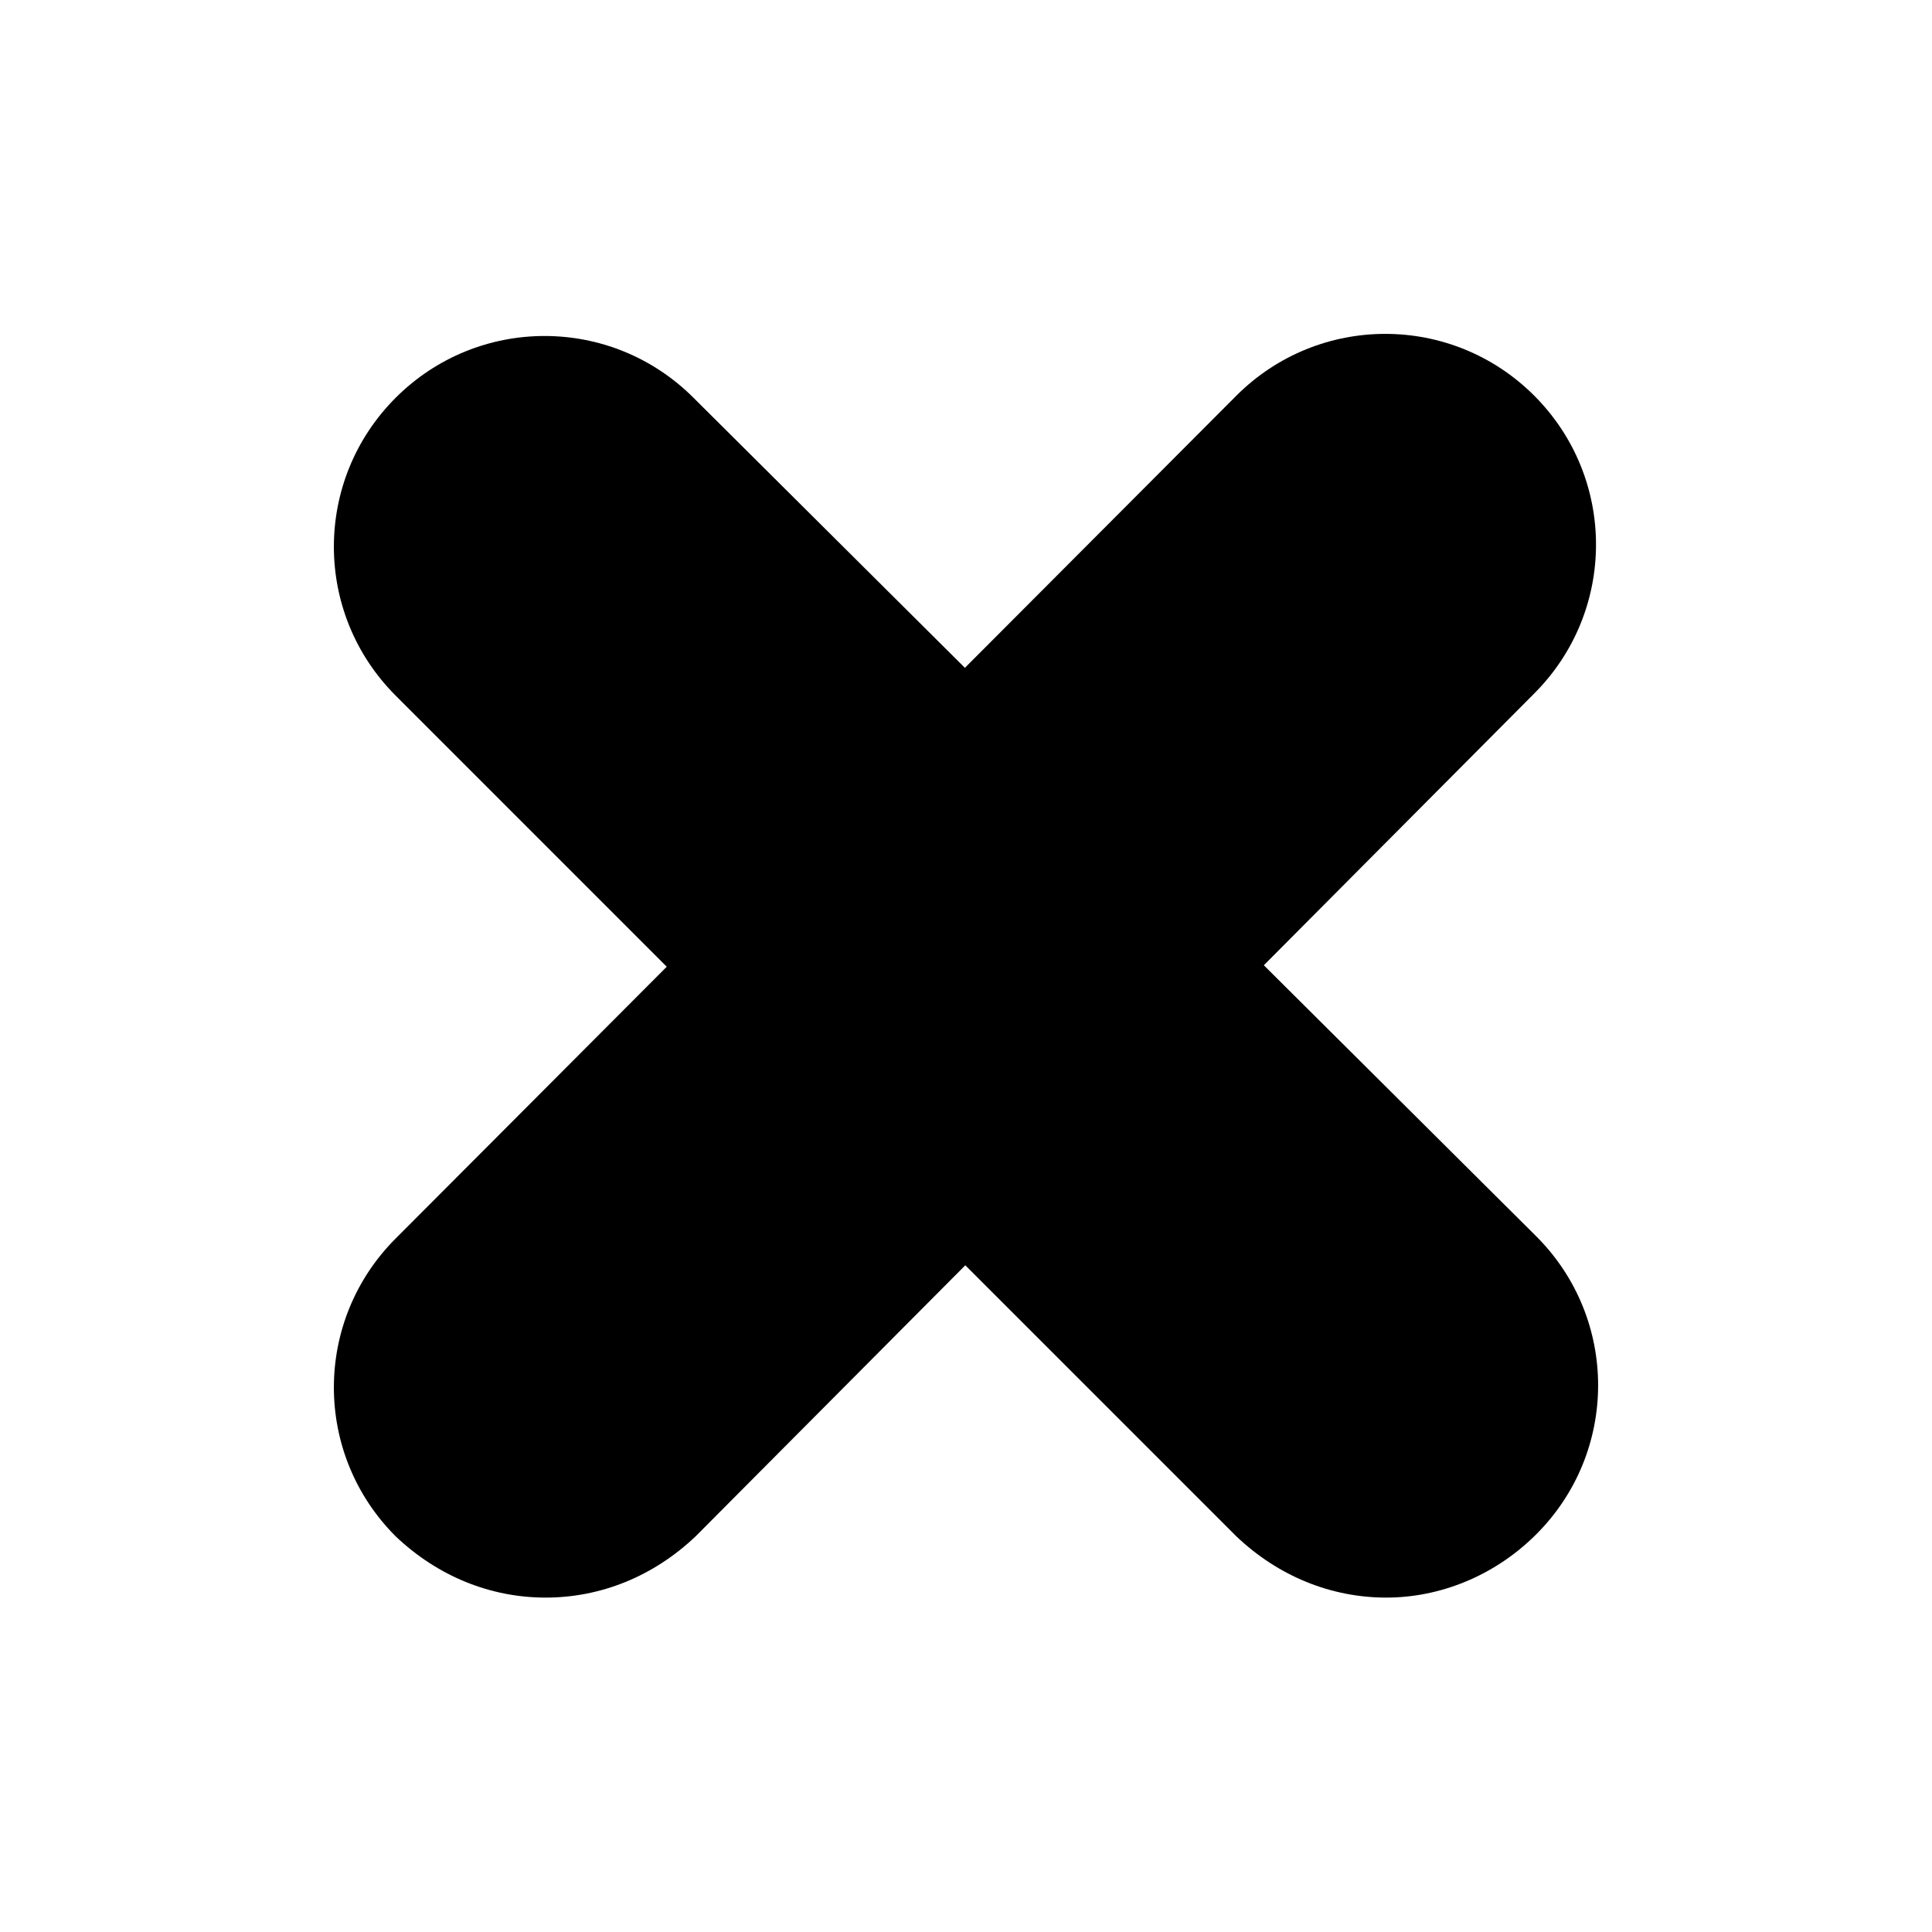
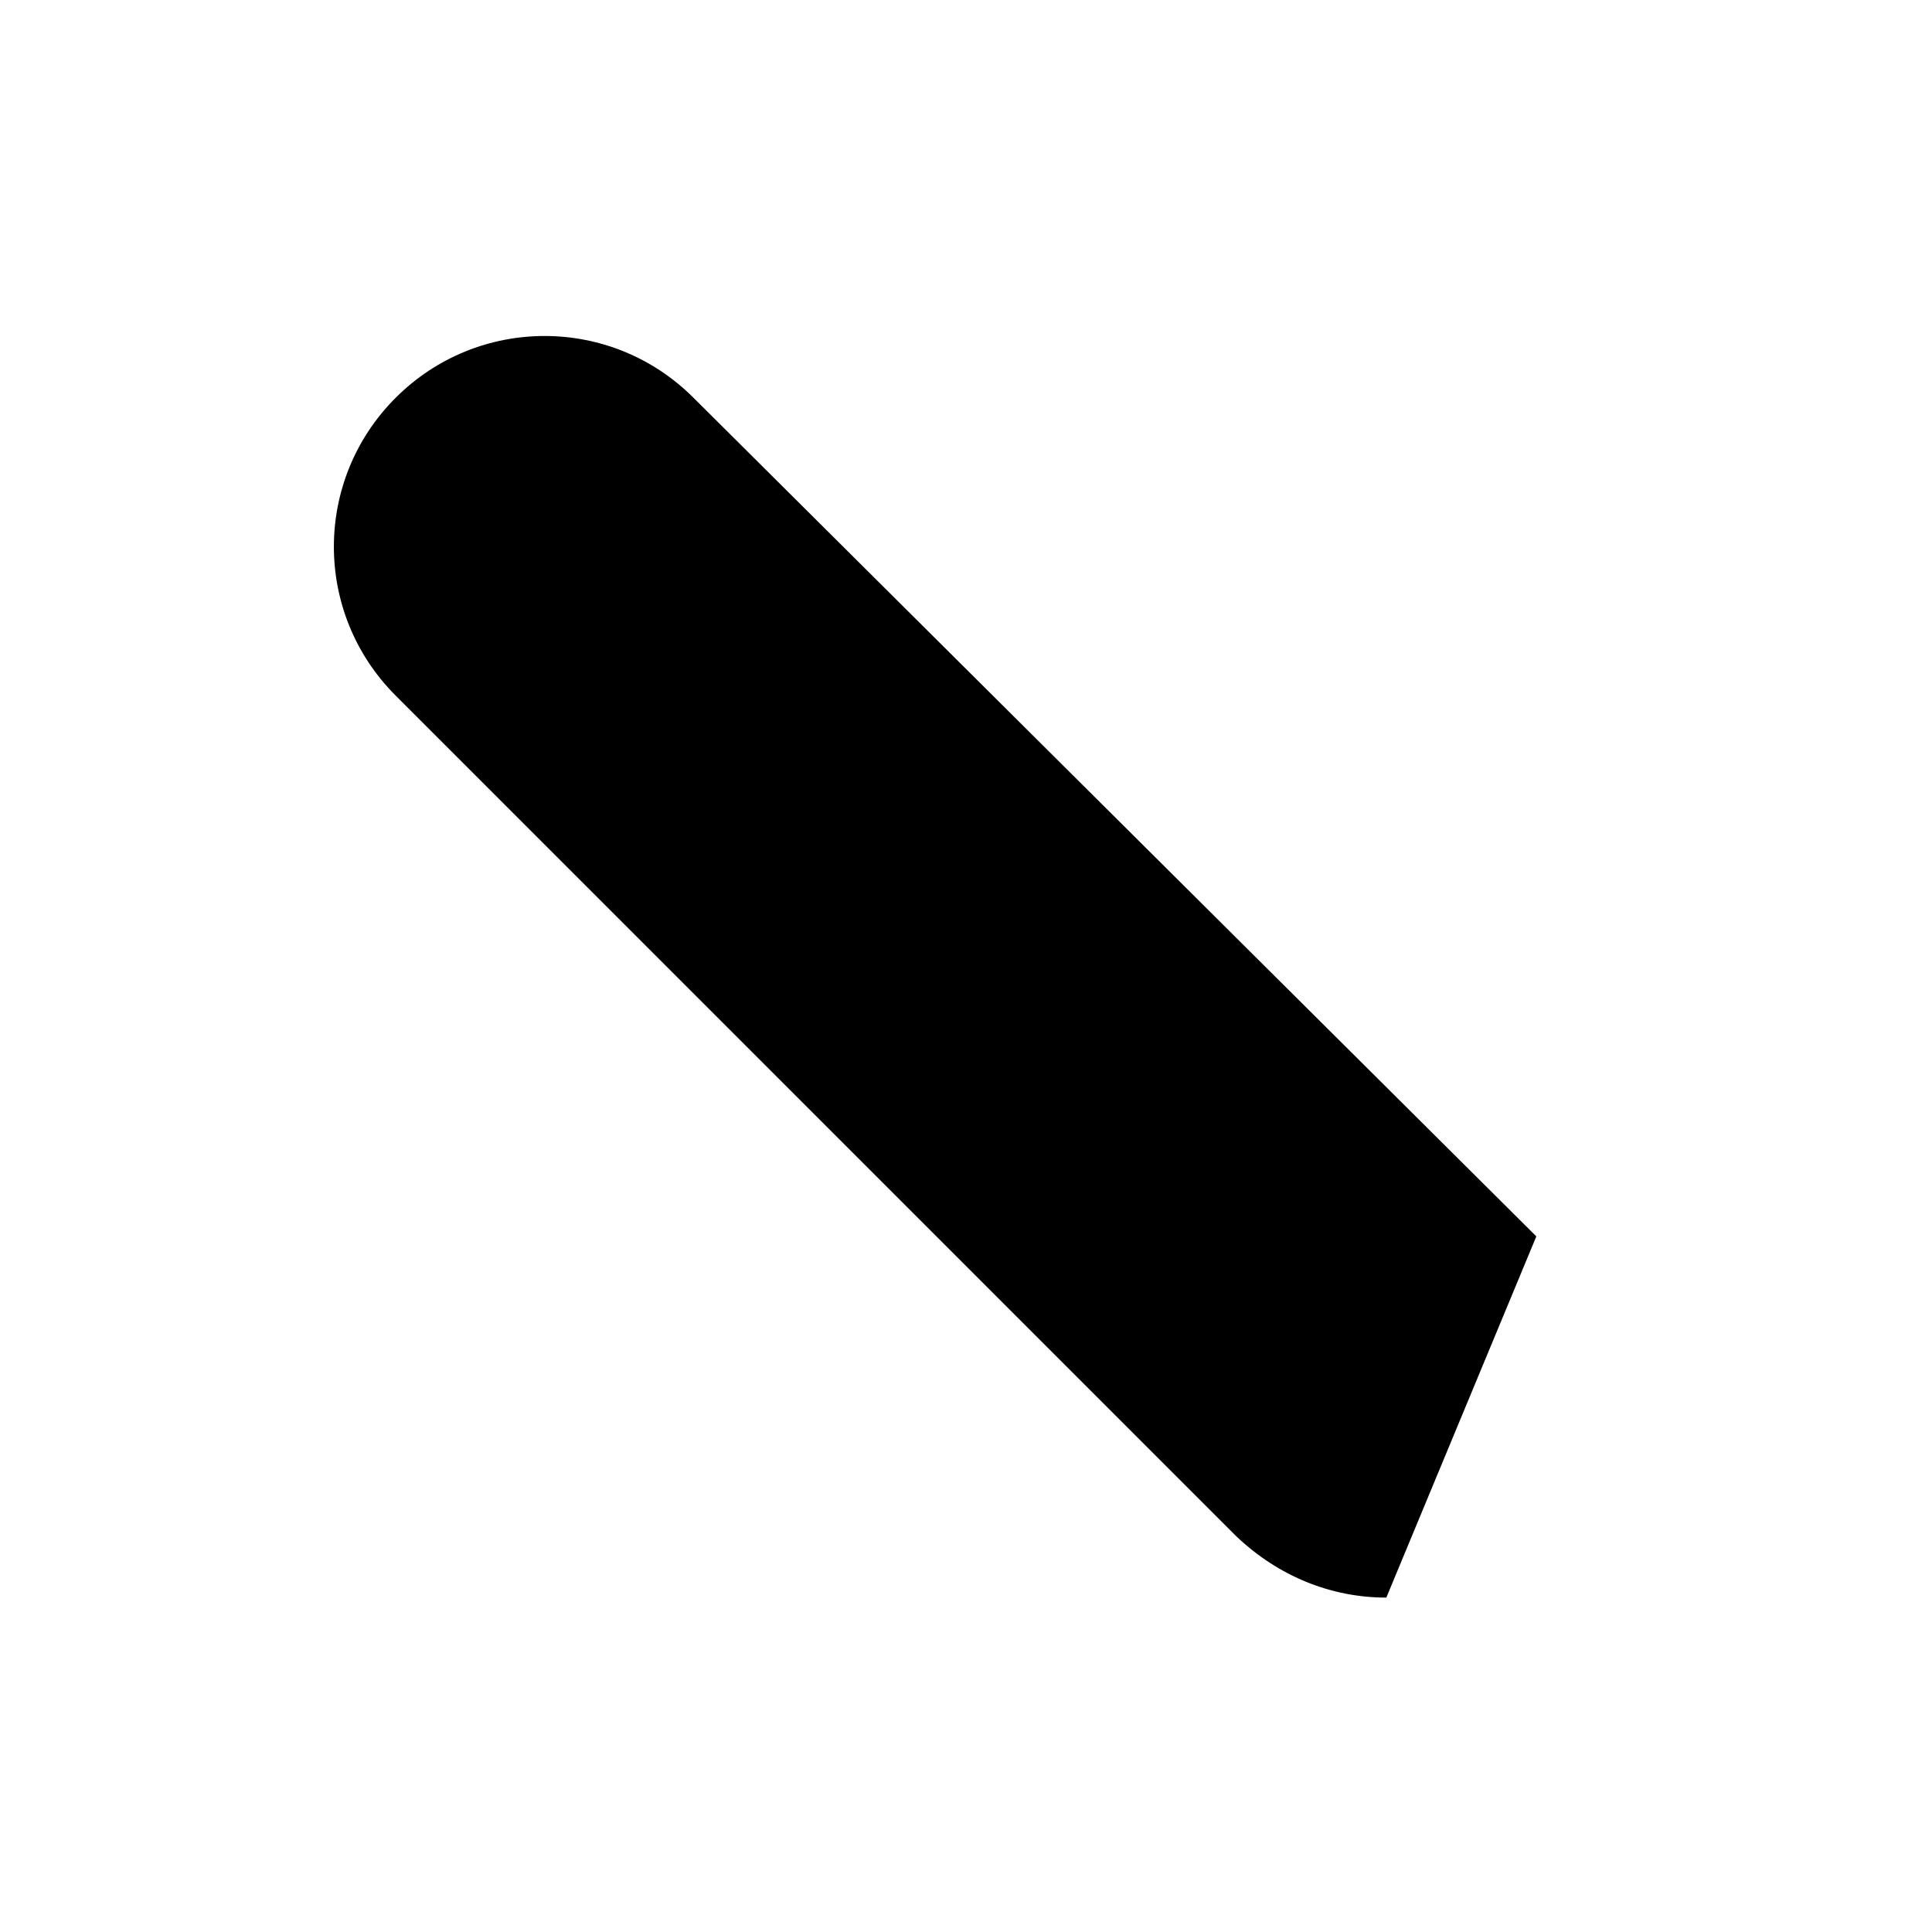
<svg xmlns="http://www.w3.org/2000/svg" fill="#000000" width="800px" height="800px" version="1.1" viewBox="144 144 512 512">
  <g>
-     <path d="m511.39 567.38c-14.555 0-28.551-5.598-39.746-16.234l-222.79-222.8c-21.832-21.832-21.832-57.098 0-78.93 21.832-21.832 57.098-21.832 78.93 0l223.36 222.24c21.832 21.832 21.832 57.098 0 78.93-11.195 11.195-25.75 16.793-39.746 16.793z" />
-     <path d="m288.6 567.38c-14.555 0-28.551-5.598-39.746-16.234-21.832-21.832-21.832-57.098 0-78.93l222.8-223.36c21.832-21.832 57.098-21.832 78.93 0s21.832 57.098 0 78.93l-222.24 223.36c-11.195 10.637-25.188 16.234-39.742 16.234z" />
+     <path d="m511.39 567.38c-14.555 0-28.551-5.598-39.746-16.234l-222.79-222.8c-21.832-21.832-21.832-57.098 0-78.93 21.832-21.832 57.098-21.832 78.93 0l223.36 222.24z" />
  </g>
</svg>